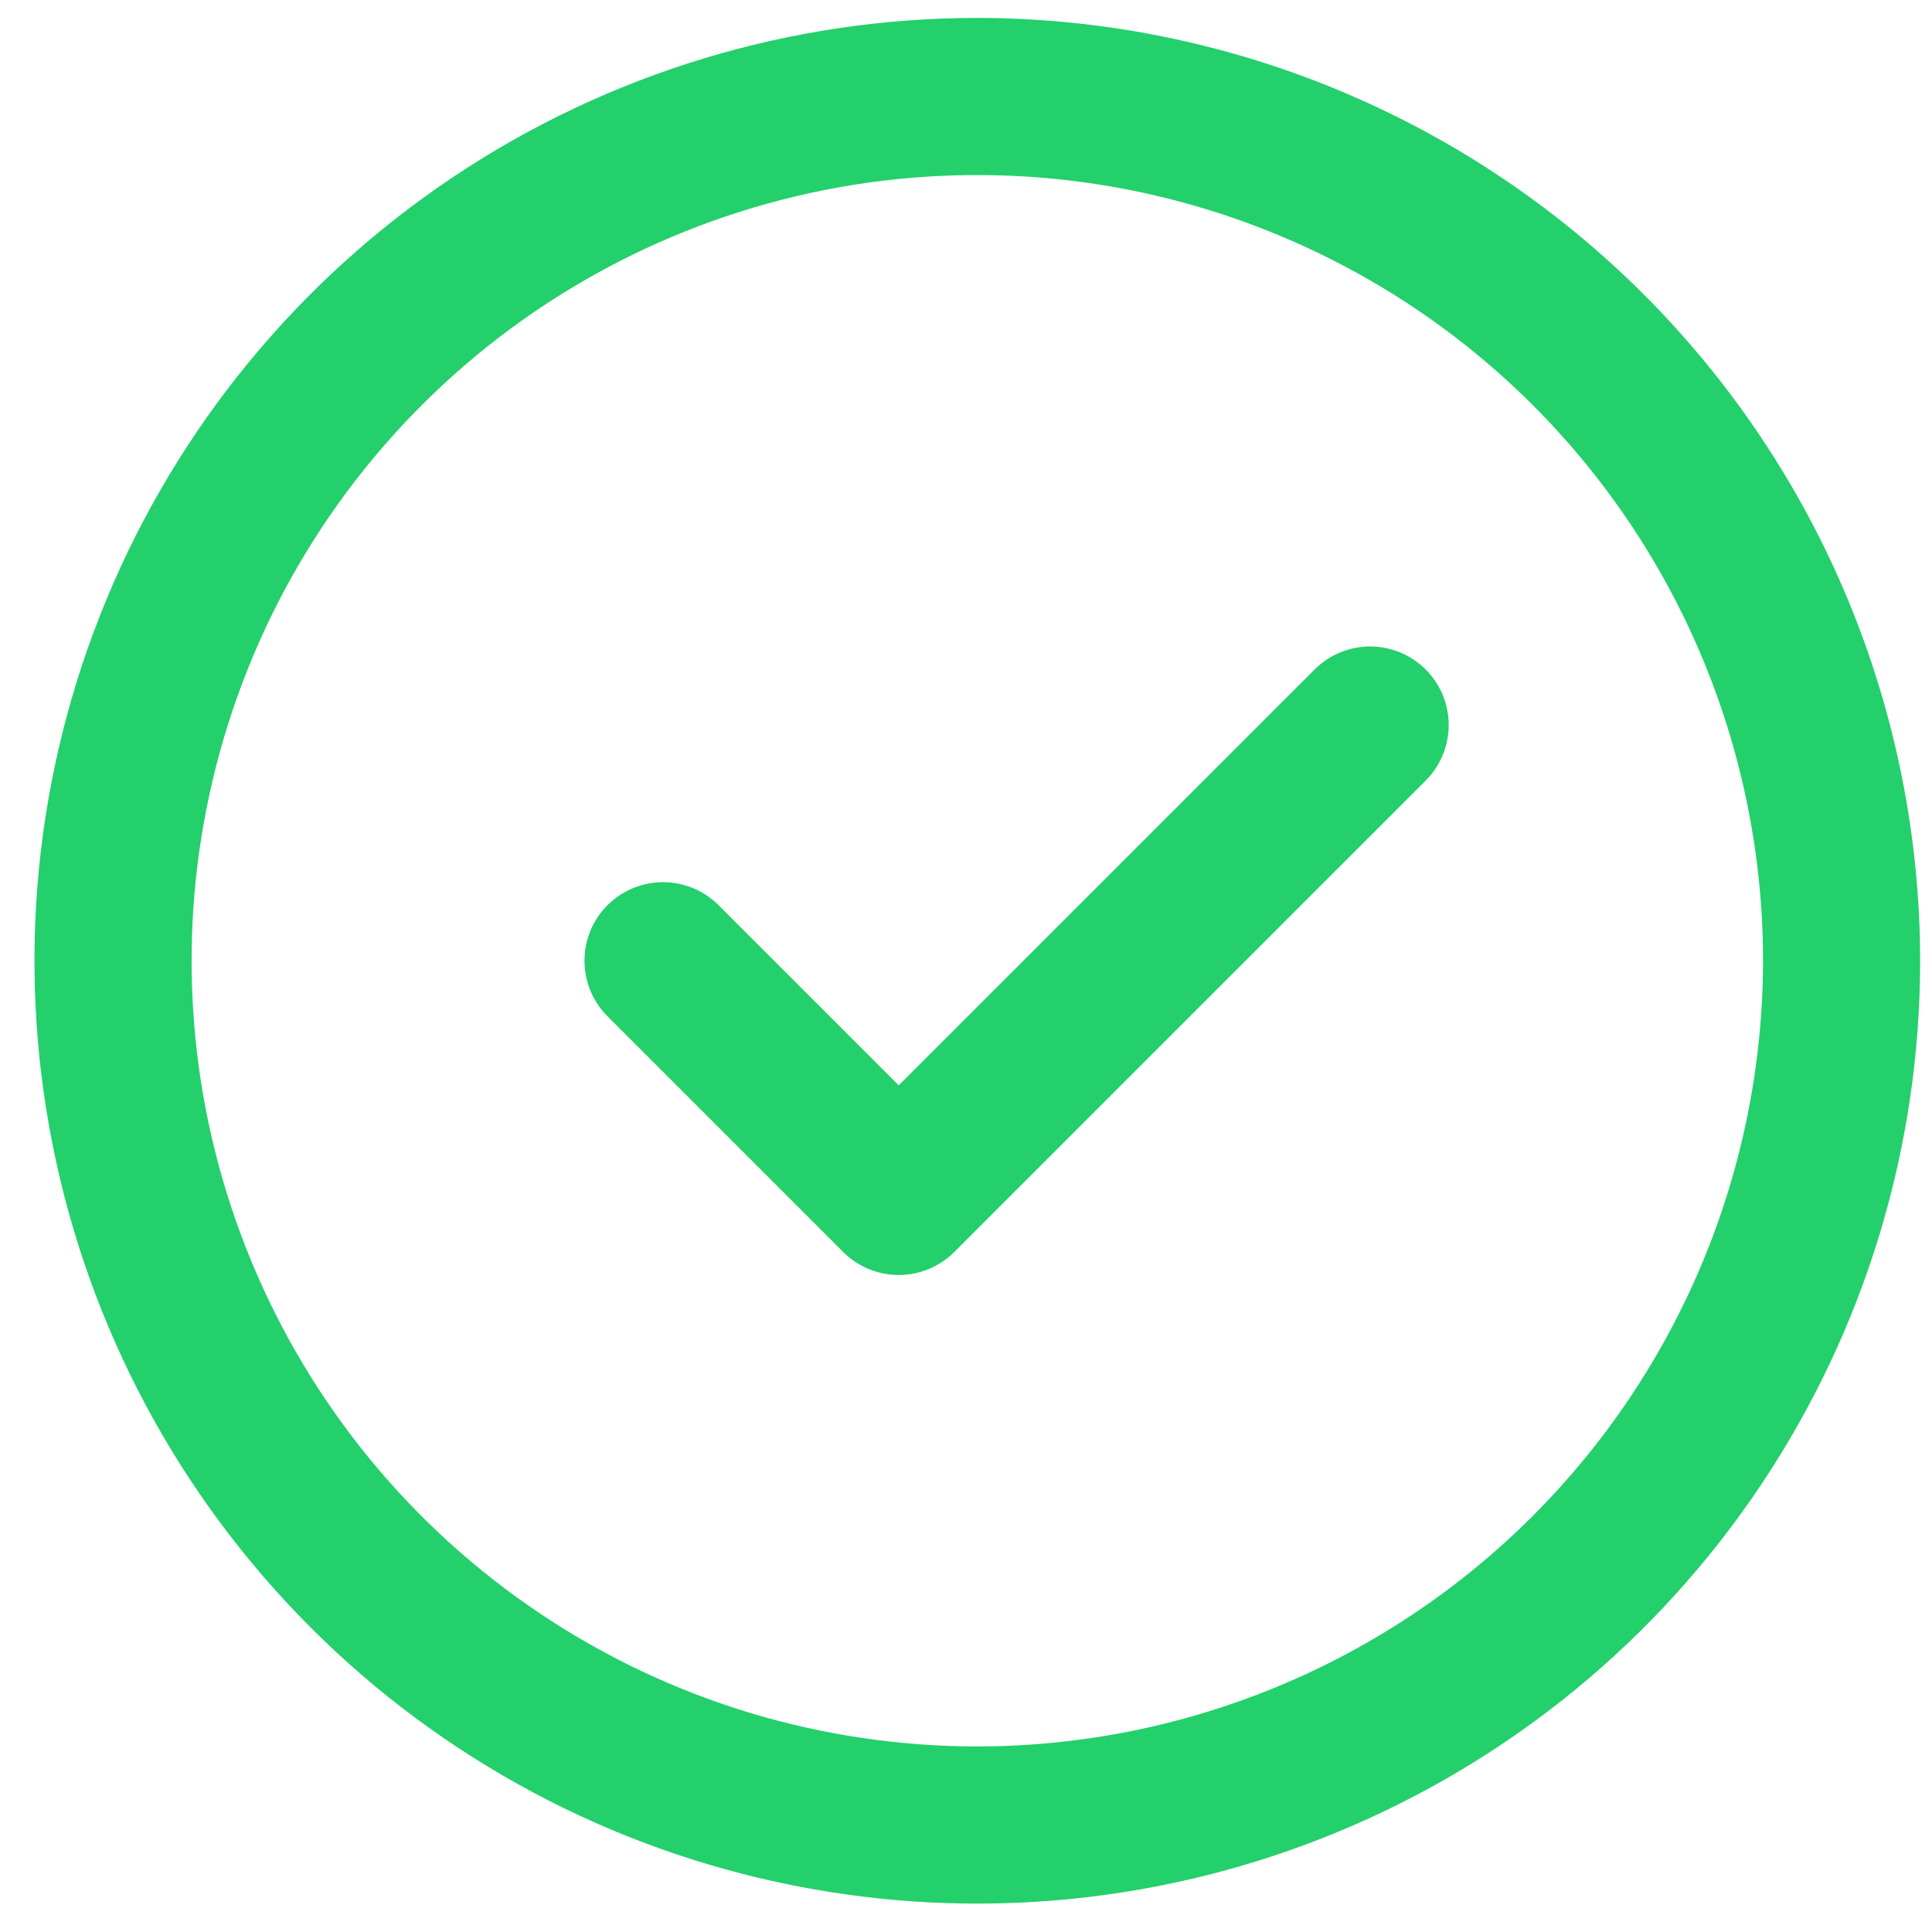
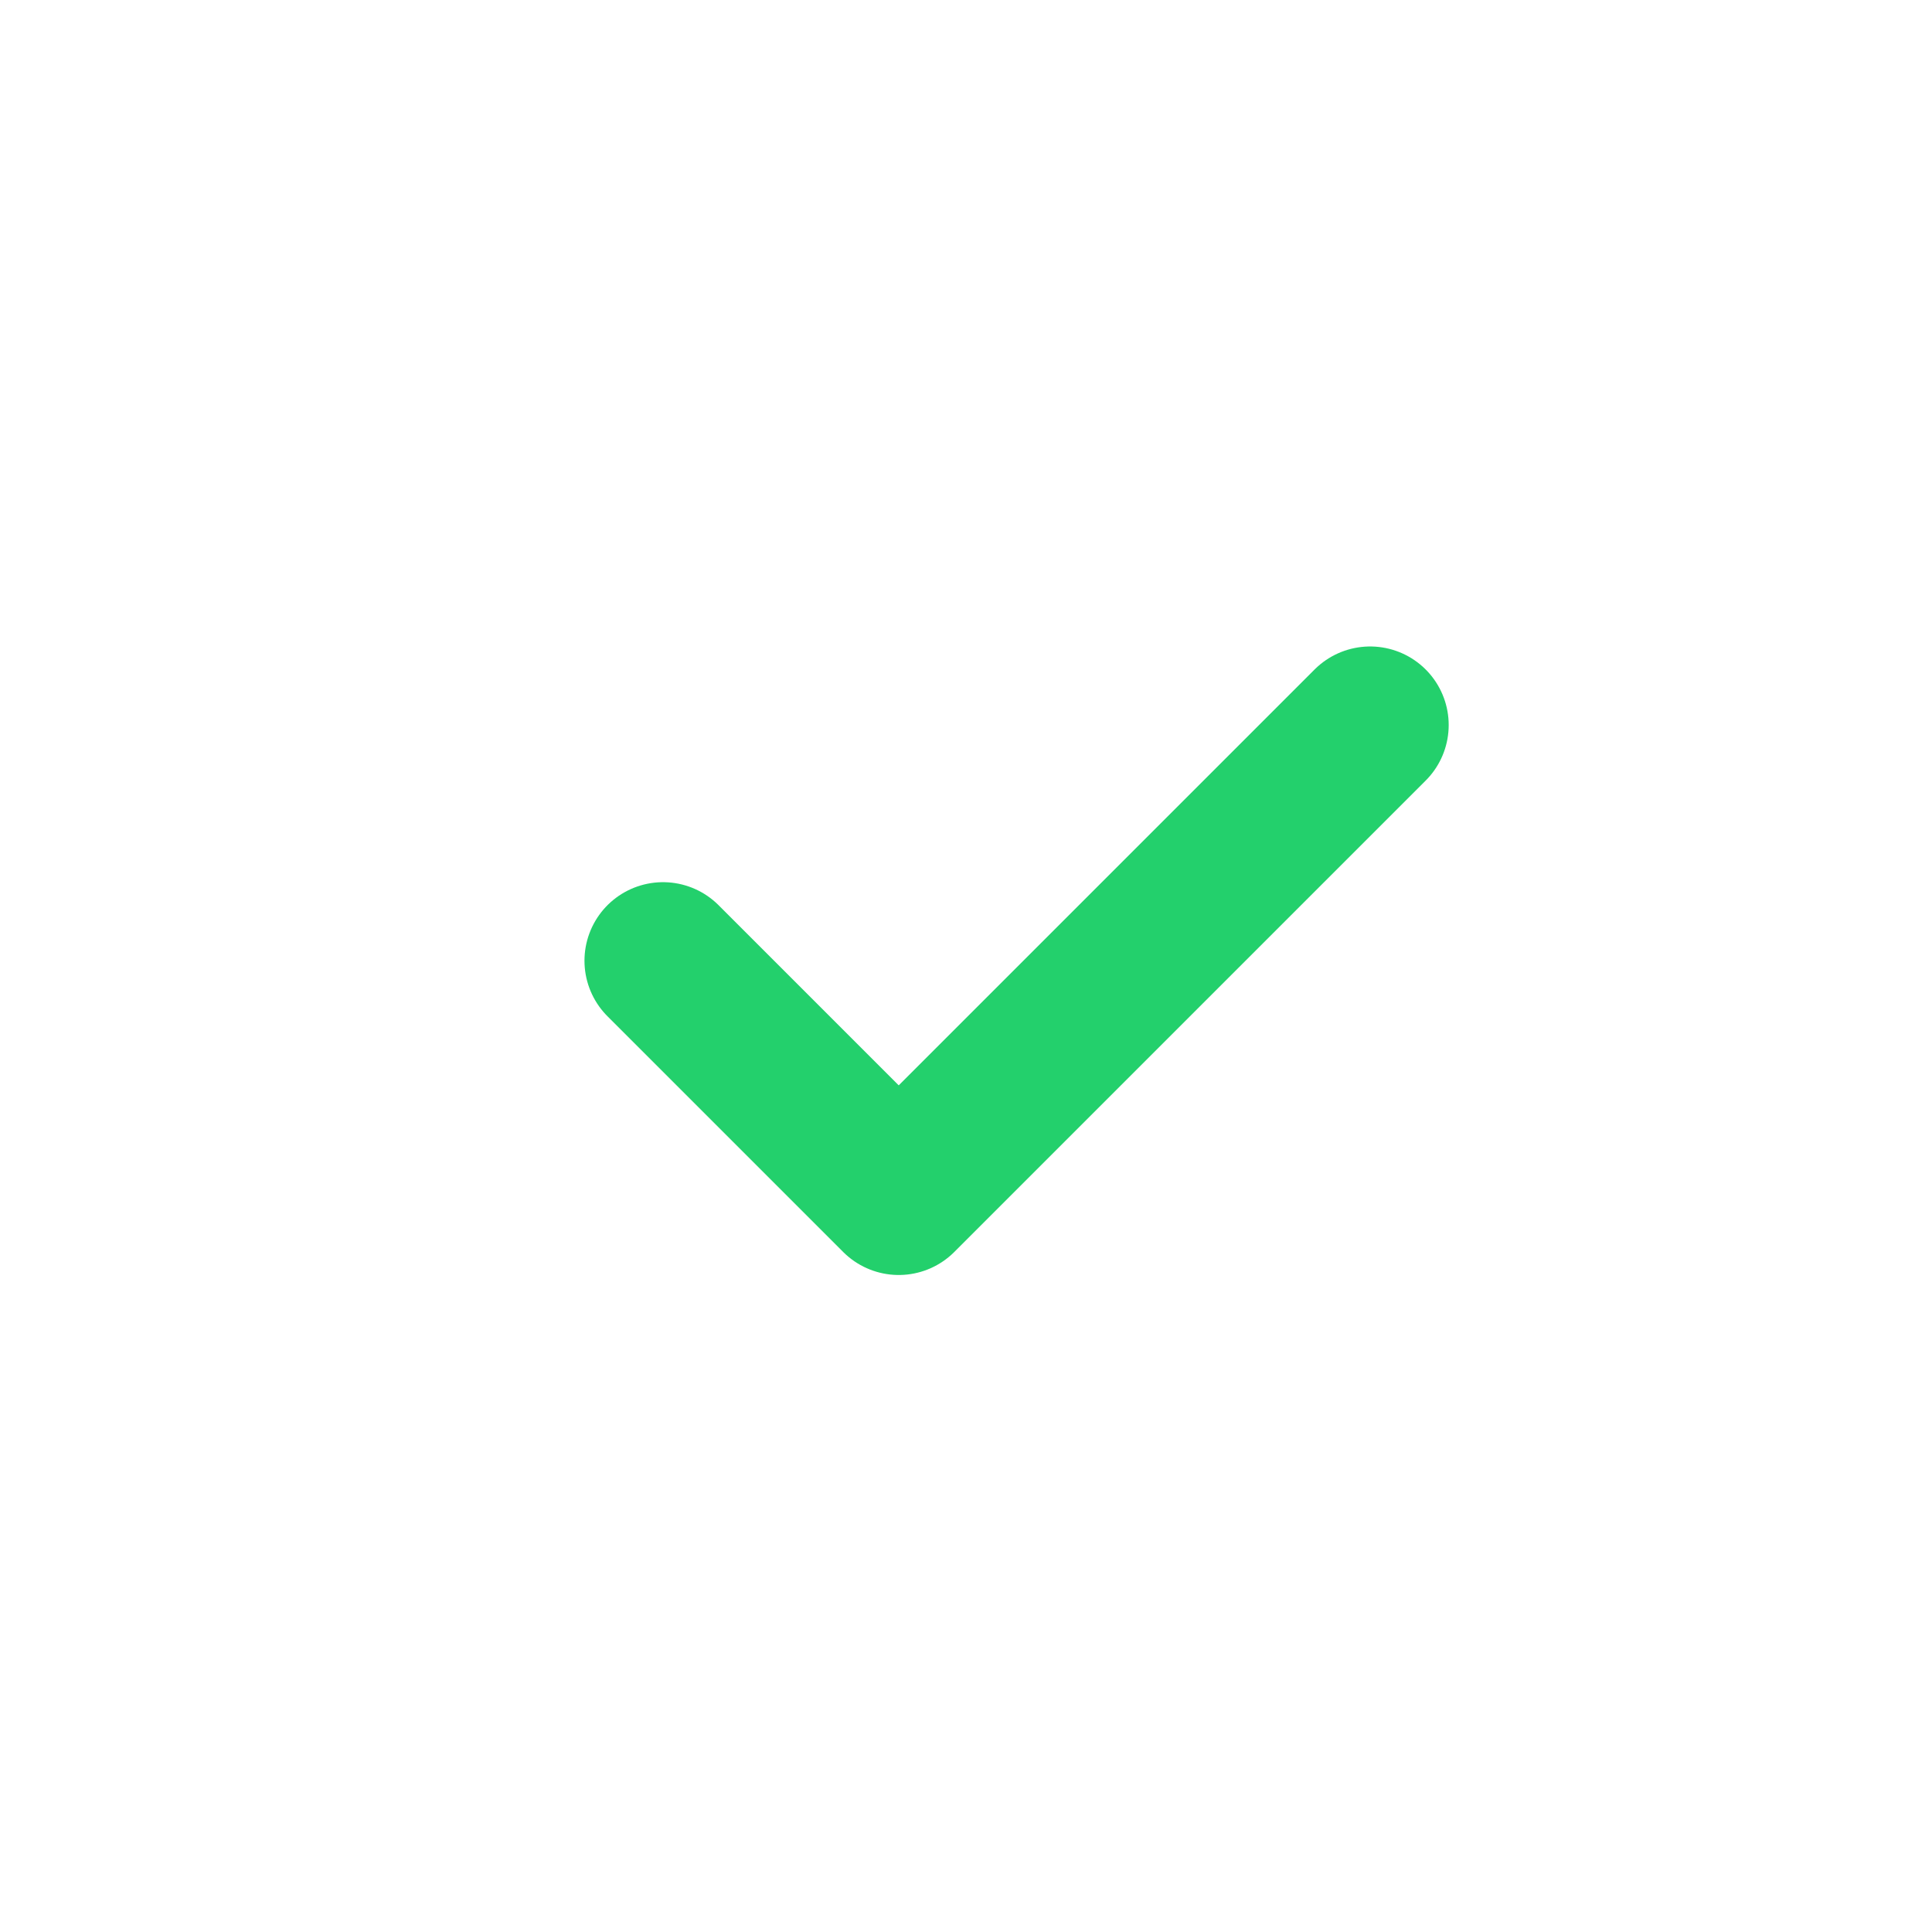
<svg xmlns="http://www.w3.org/2000/svg" width="22" height="22" viewBox="0 0 22 22" fill="none">
  <g clip-path="url(#clip0_4973_4244)">
-     <path d="M11.129 0.204C9.005 0.204 6.929 0.834 5.164 2.013C3.398 3.193 2.022 4.87 1.21 6.832C0.397 8.794 0.184 10.952 0.599 13.035C1.013 15.117 2.035 17.03 3.537 18.532C5.038 20.034 6.951 21.056 9.034 21.47C11.117 21.885 13.275 21.672 15.237 20.859C17.199 20.047 18.876 18.671 20.055 16.905C21.235 15.139 21.865 13.064 21.865 10.94C21.862 8.094 20.73 5.365 18.717 3.352C16.704 1.339 13.975 0.207 11.129 0.204V0.204ZM11.129 19.887C9.359 19.887 7.629 19.363 6.158 18.379C4.687 17.396 3.54 15.999 2.863 14.364C2.186 12.729 2.008 10.93 2.354 9.195C2.699 7.459 3.551 5.865 4.802 4.614C6.053 3.363 7.648 2.511 9.383 2.165C11.119 1.82 12.918 1.997 14.552 2.675C16.187 3.352 17.585 4.498 18.568 5.97C19.551 7.441 20.076 9.171 20.076 10.94C20.073 13.312 19.129 15.587 17.452 17.264C15.775 18.941 13.501 19.885 11.129 19.887Z" fill="#23D06C" />
    <path d="M7.55 10.94L10.234 13.624L15.602 8.256" stroke="#23D06C" stroke-width="1.789" stroke-linecap="round" stroke-linejoin="round" />
  </g>
  <defs>
    <clipPath id="clip0_4973_4244">
      <rect width="21.473" height="21.473" fill="white" transform="translate(0.392 0.204)" />
    </clipPath>
  </defs>
</svg>